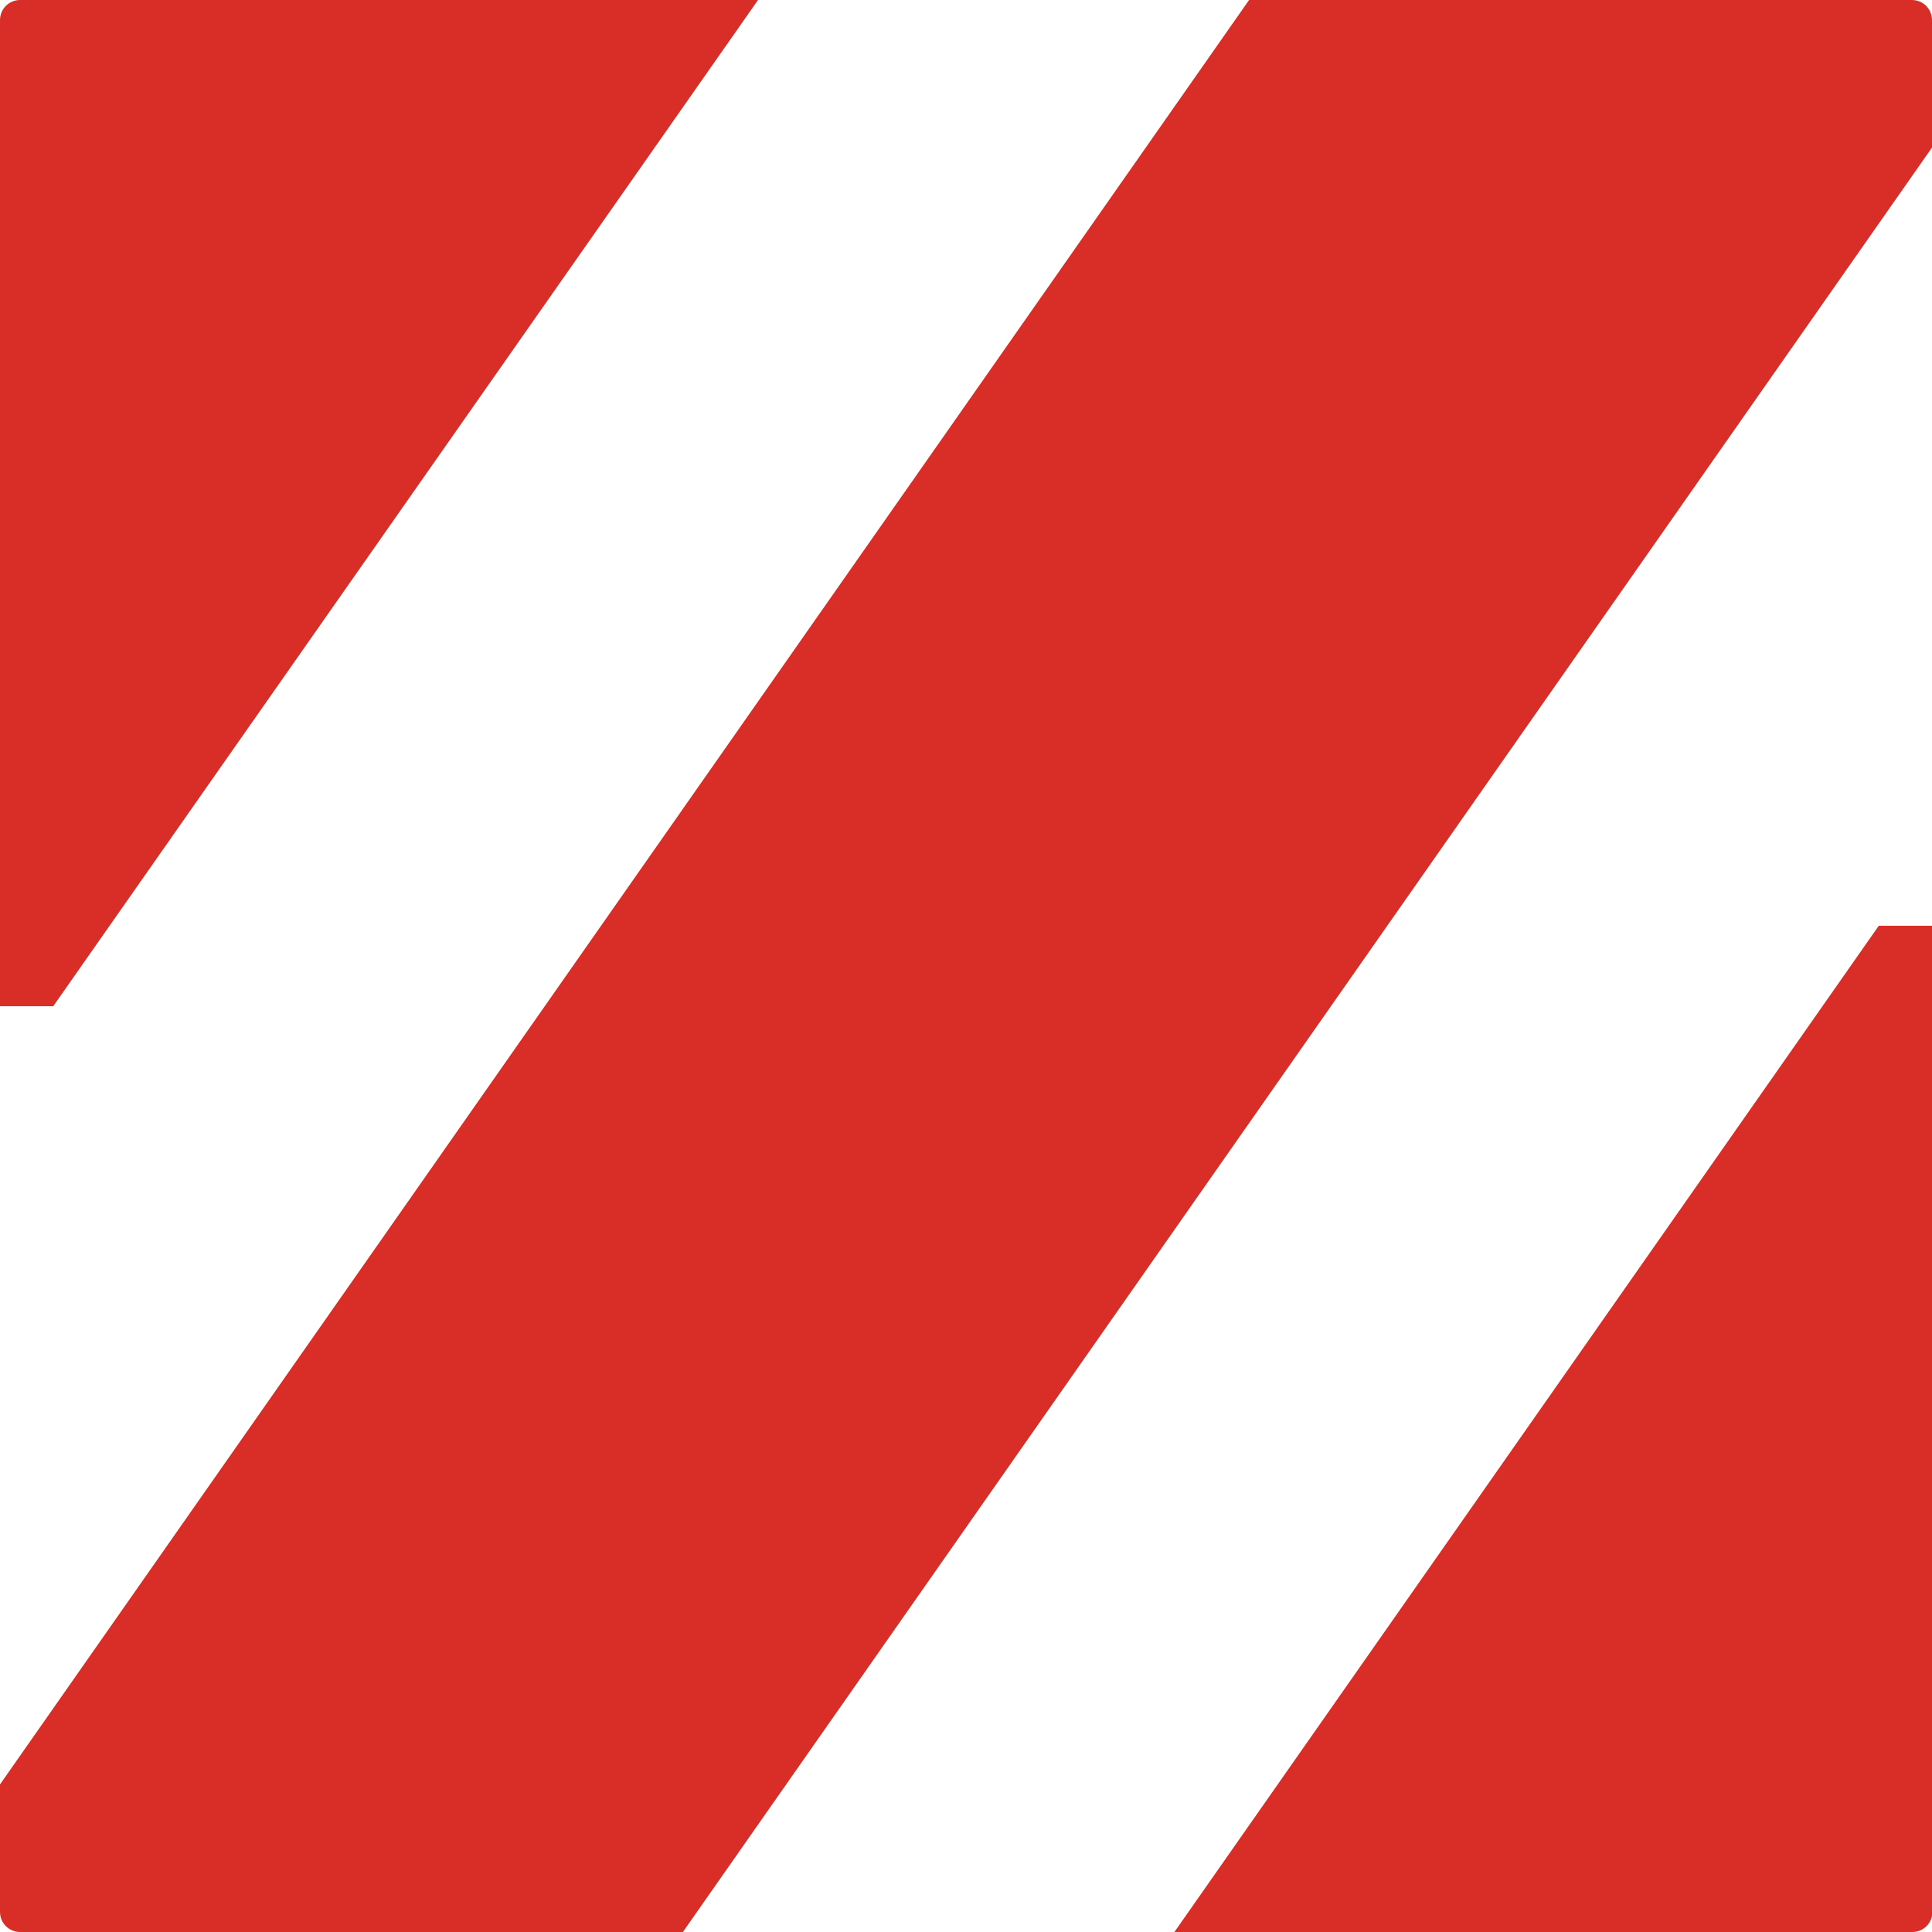
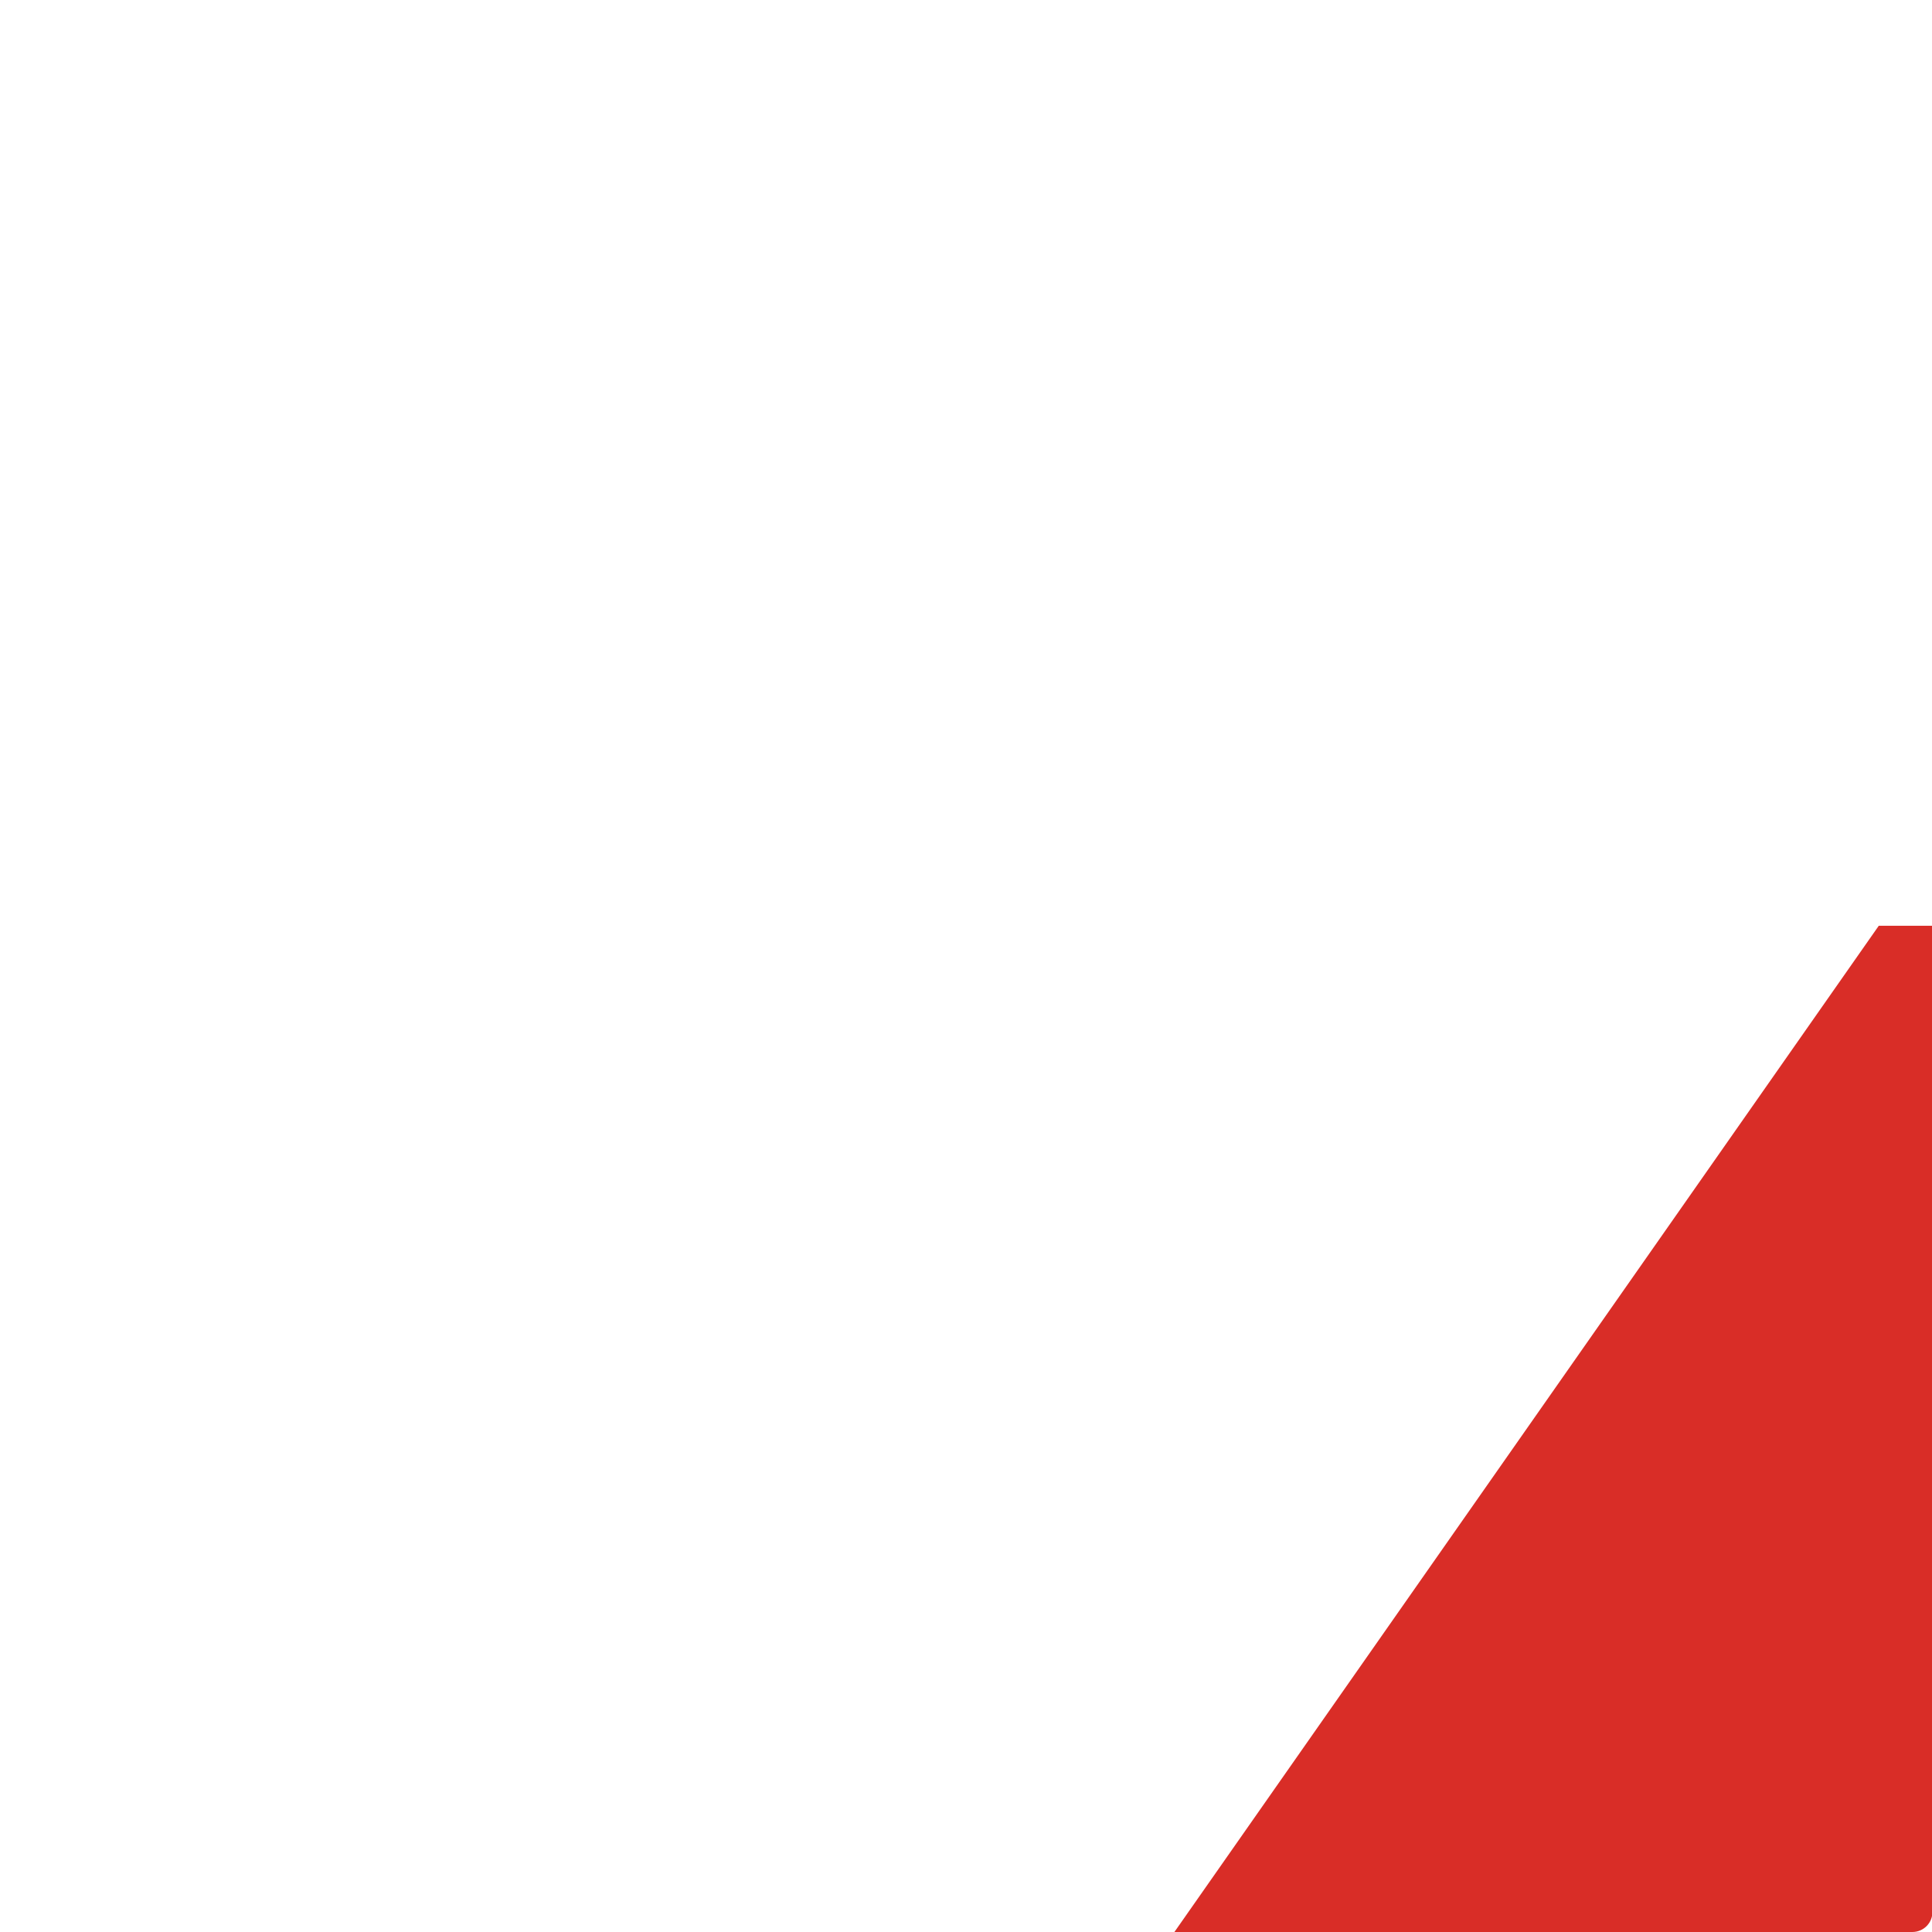
<svg xmlns="http://www.w3.org/2000/svg" version="1.1" viewBox="0 0 432 432">
  <defs>
    <style>
      .cls-1 {
        fill: #d92d27;
      }
    </style>
  </defs>
  <g>
    <g id="ART">
      <g>
-         <path class="cls-1" d="M432,33V4.5c0-2.5-2-4.5-4.5-4.5h-148.2L0,399v28.5c0,2.5,2,4.5,4.5,4.5h148.2L432,33Z" />
-         <path class="cls-1" d="M11.9,225L169.5,0s0,0,0,0H4.5C2,0,0,2,0,4.5v220.5h11.9Z" />
        <path class="cls-1" d="M420.1,207l-157.5,225h165c2.5,0,4.5-2,4.5-4.5v-220.5h-11.9Z" />
      </g>
    </g>
  </g>
</svg>